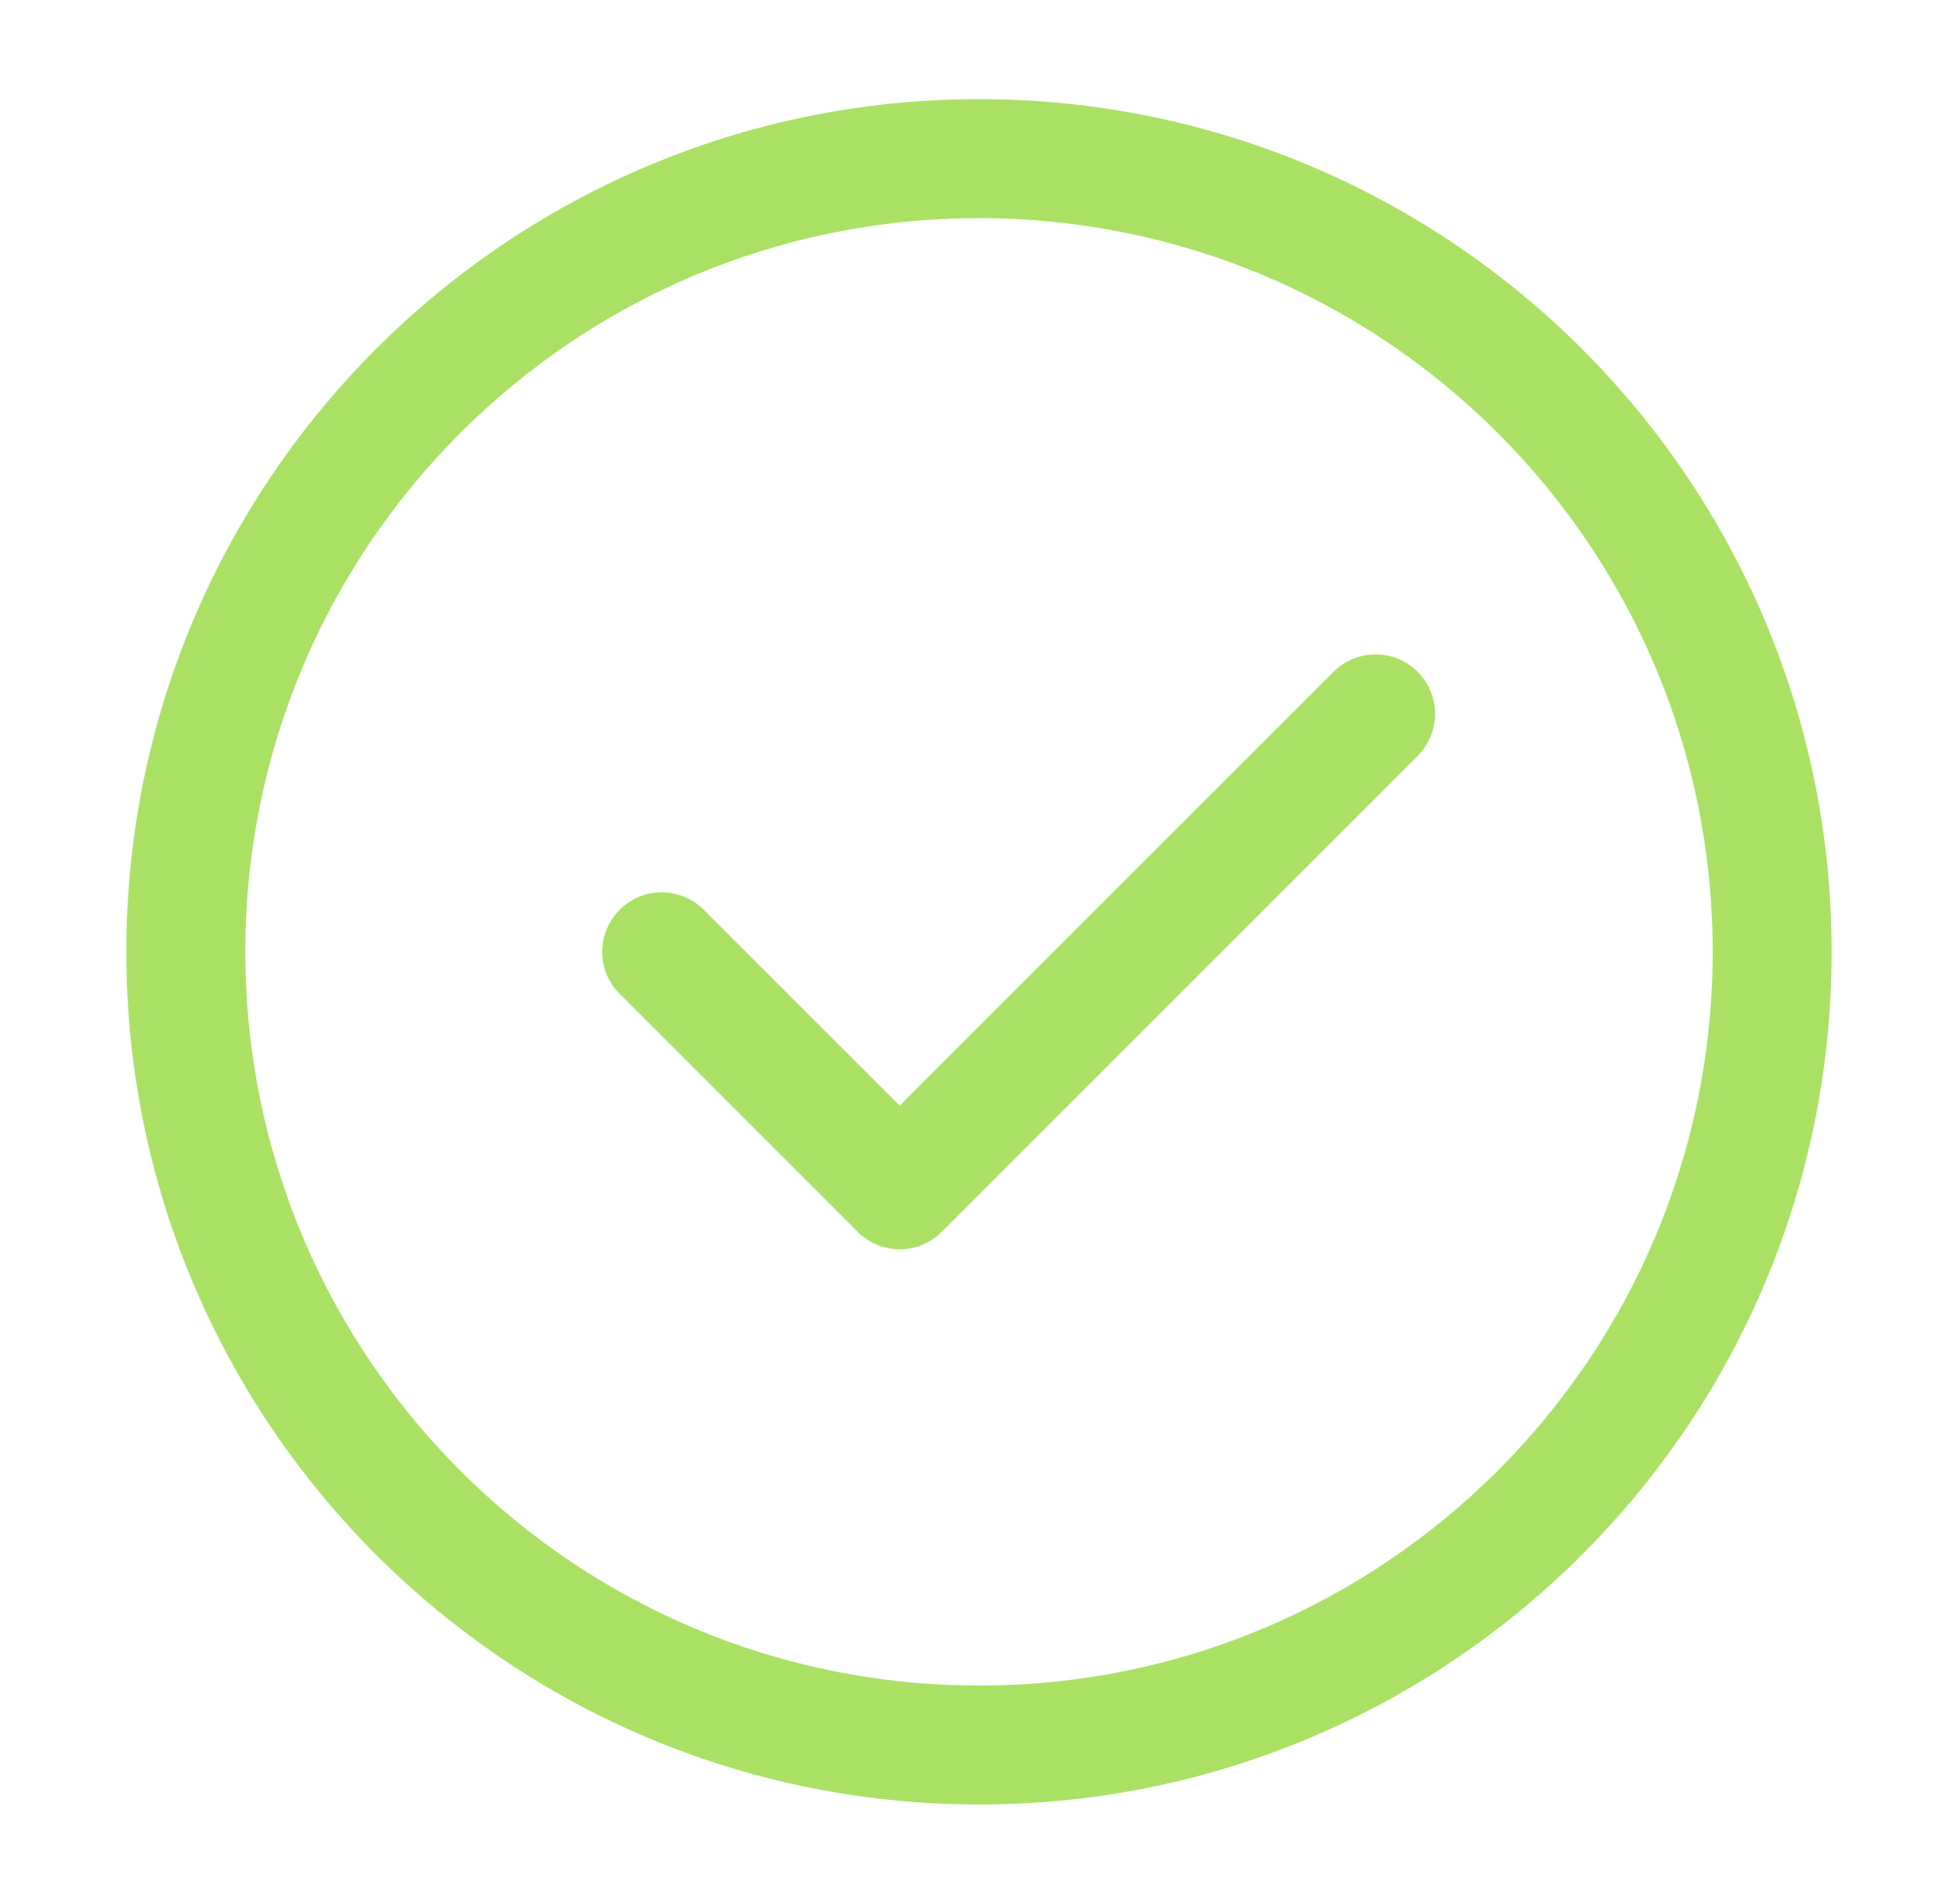
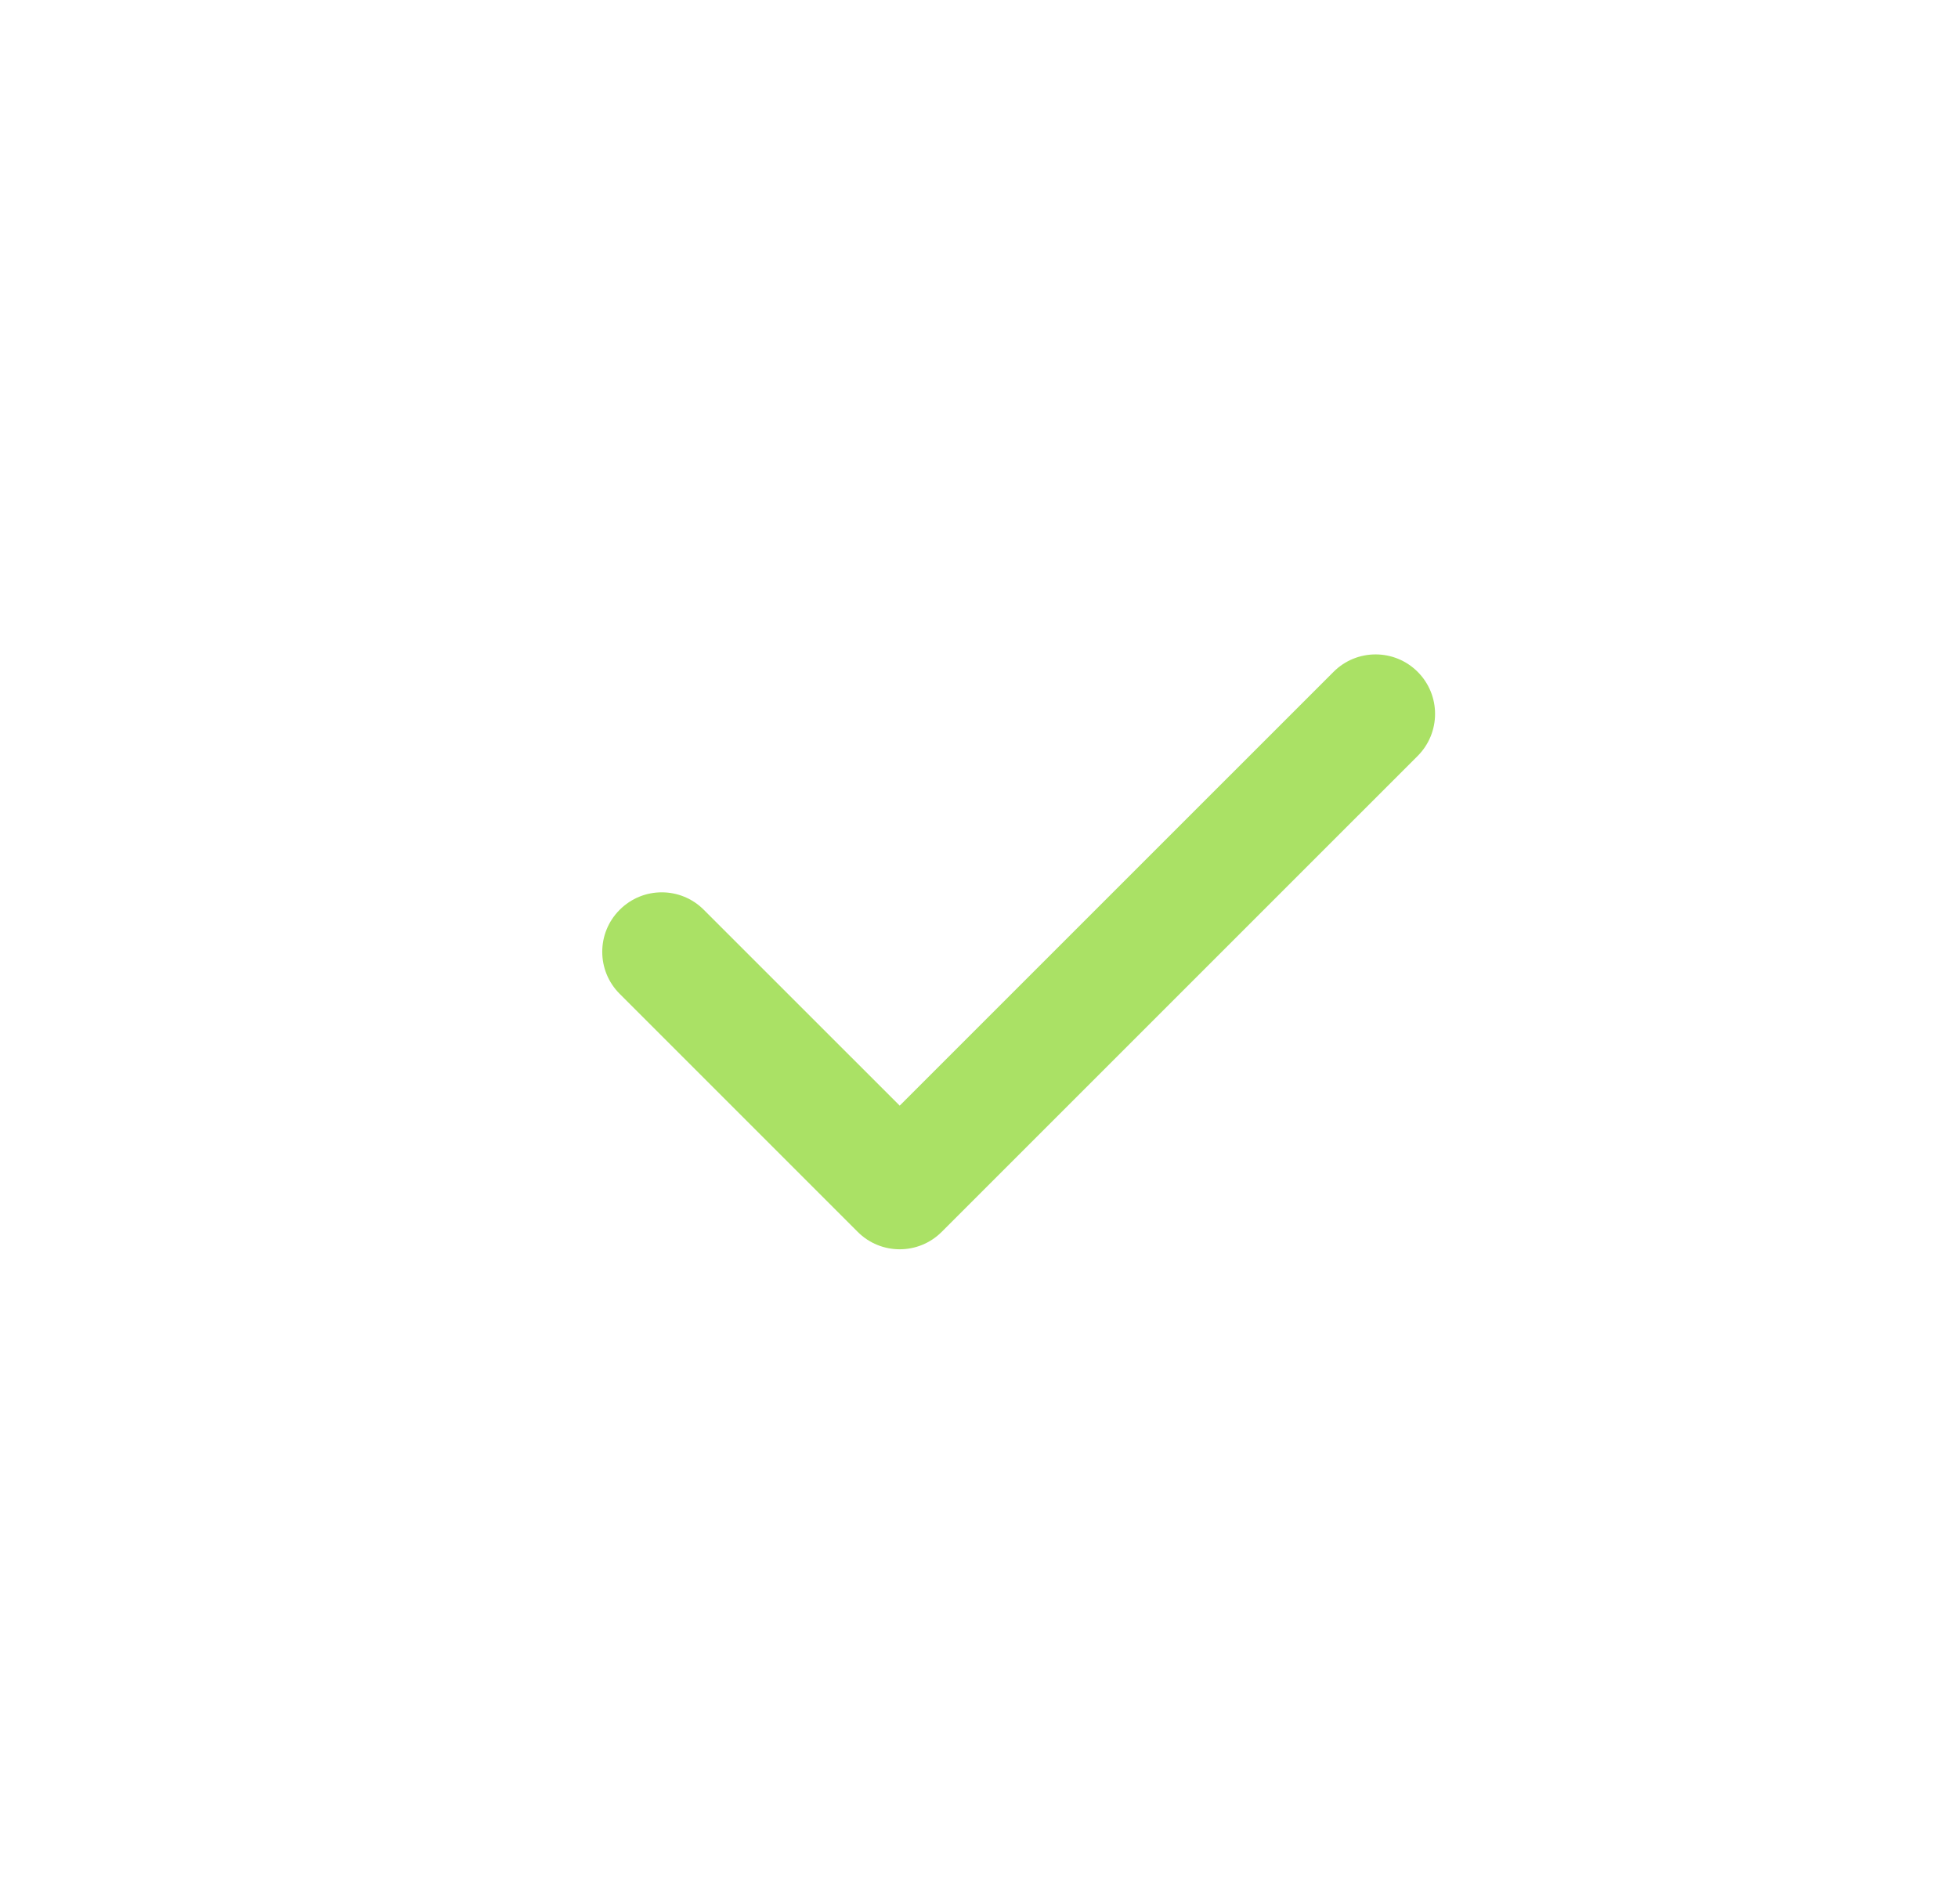
<svg xmlns="http://www.w3.org/2000/svg" width="36" height="35" viewBox="0 0 36 35" fill="none">
-   <path fill-rule="evenodd" clip-rule="evenodd" d="M6.915 6.415C9.751 3.579 13.672 1.823 18 1.823C22.329 1.823 26.25 3.579 29.086 6.415C31.922 9.251 33.677 13.171 33.677 17.5C33.677 21.829 31.922 25.75 29.086 28.585C26.25 31.421 22.329 33.177 18 33.177C13.671 33.177 9.751 31.421 6.915 28.585C4.079 25.75 2.323 21.829 2.323 17.5C2.323 13.171 4.079 9.251 6.915 6.415ZM18 4.011C14.275 4.011 10.904 5.519 8.462 7.962C6.019 10.404 4.511 13.775 4.511 17.5C4.511 21.225 6.019 24.596 8.462 27.039C10.904 29.481 14.275 30.99 18 30.99C21.726 30.99 25.096 29.481 27.539 27.039C29.981 24.596 31.49 21.225 31.49 17.5C31.49 13.775 29.981 10.404 27.539 7.962C25.096 5.519 21.726 4.011 18 4.011Z" fill="#AAE165" />
  <path fill-rule="evenodd" clip-rule="evenodd" d="M26.065 12.352C26.492 12.779 26.492 13.471 26.065 13.899L17.315 22.648C16.888 23.076 16.196 23.076 15.769 22.648L11.394 18.273C10.966 17.846 10.966 17.154 11.394 16.727C11.821 16.299 12.513 16.299 12.94 16.727L16.542 20.328L24.519 12.352C24.946 11.925 25.638 11.925 26.065 12.352Z" fill="#AAE165" />
</svg>